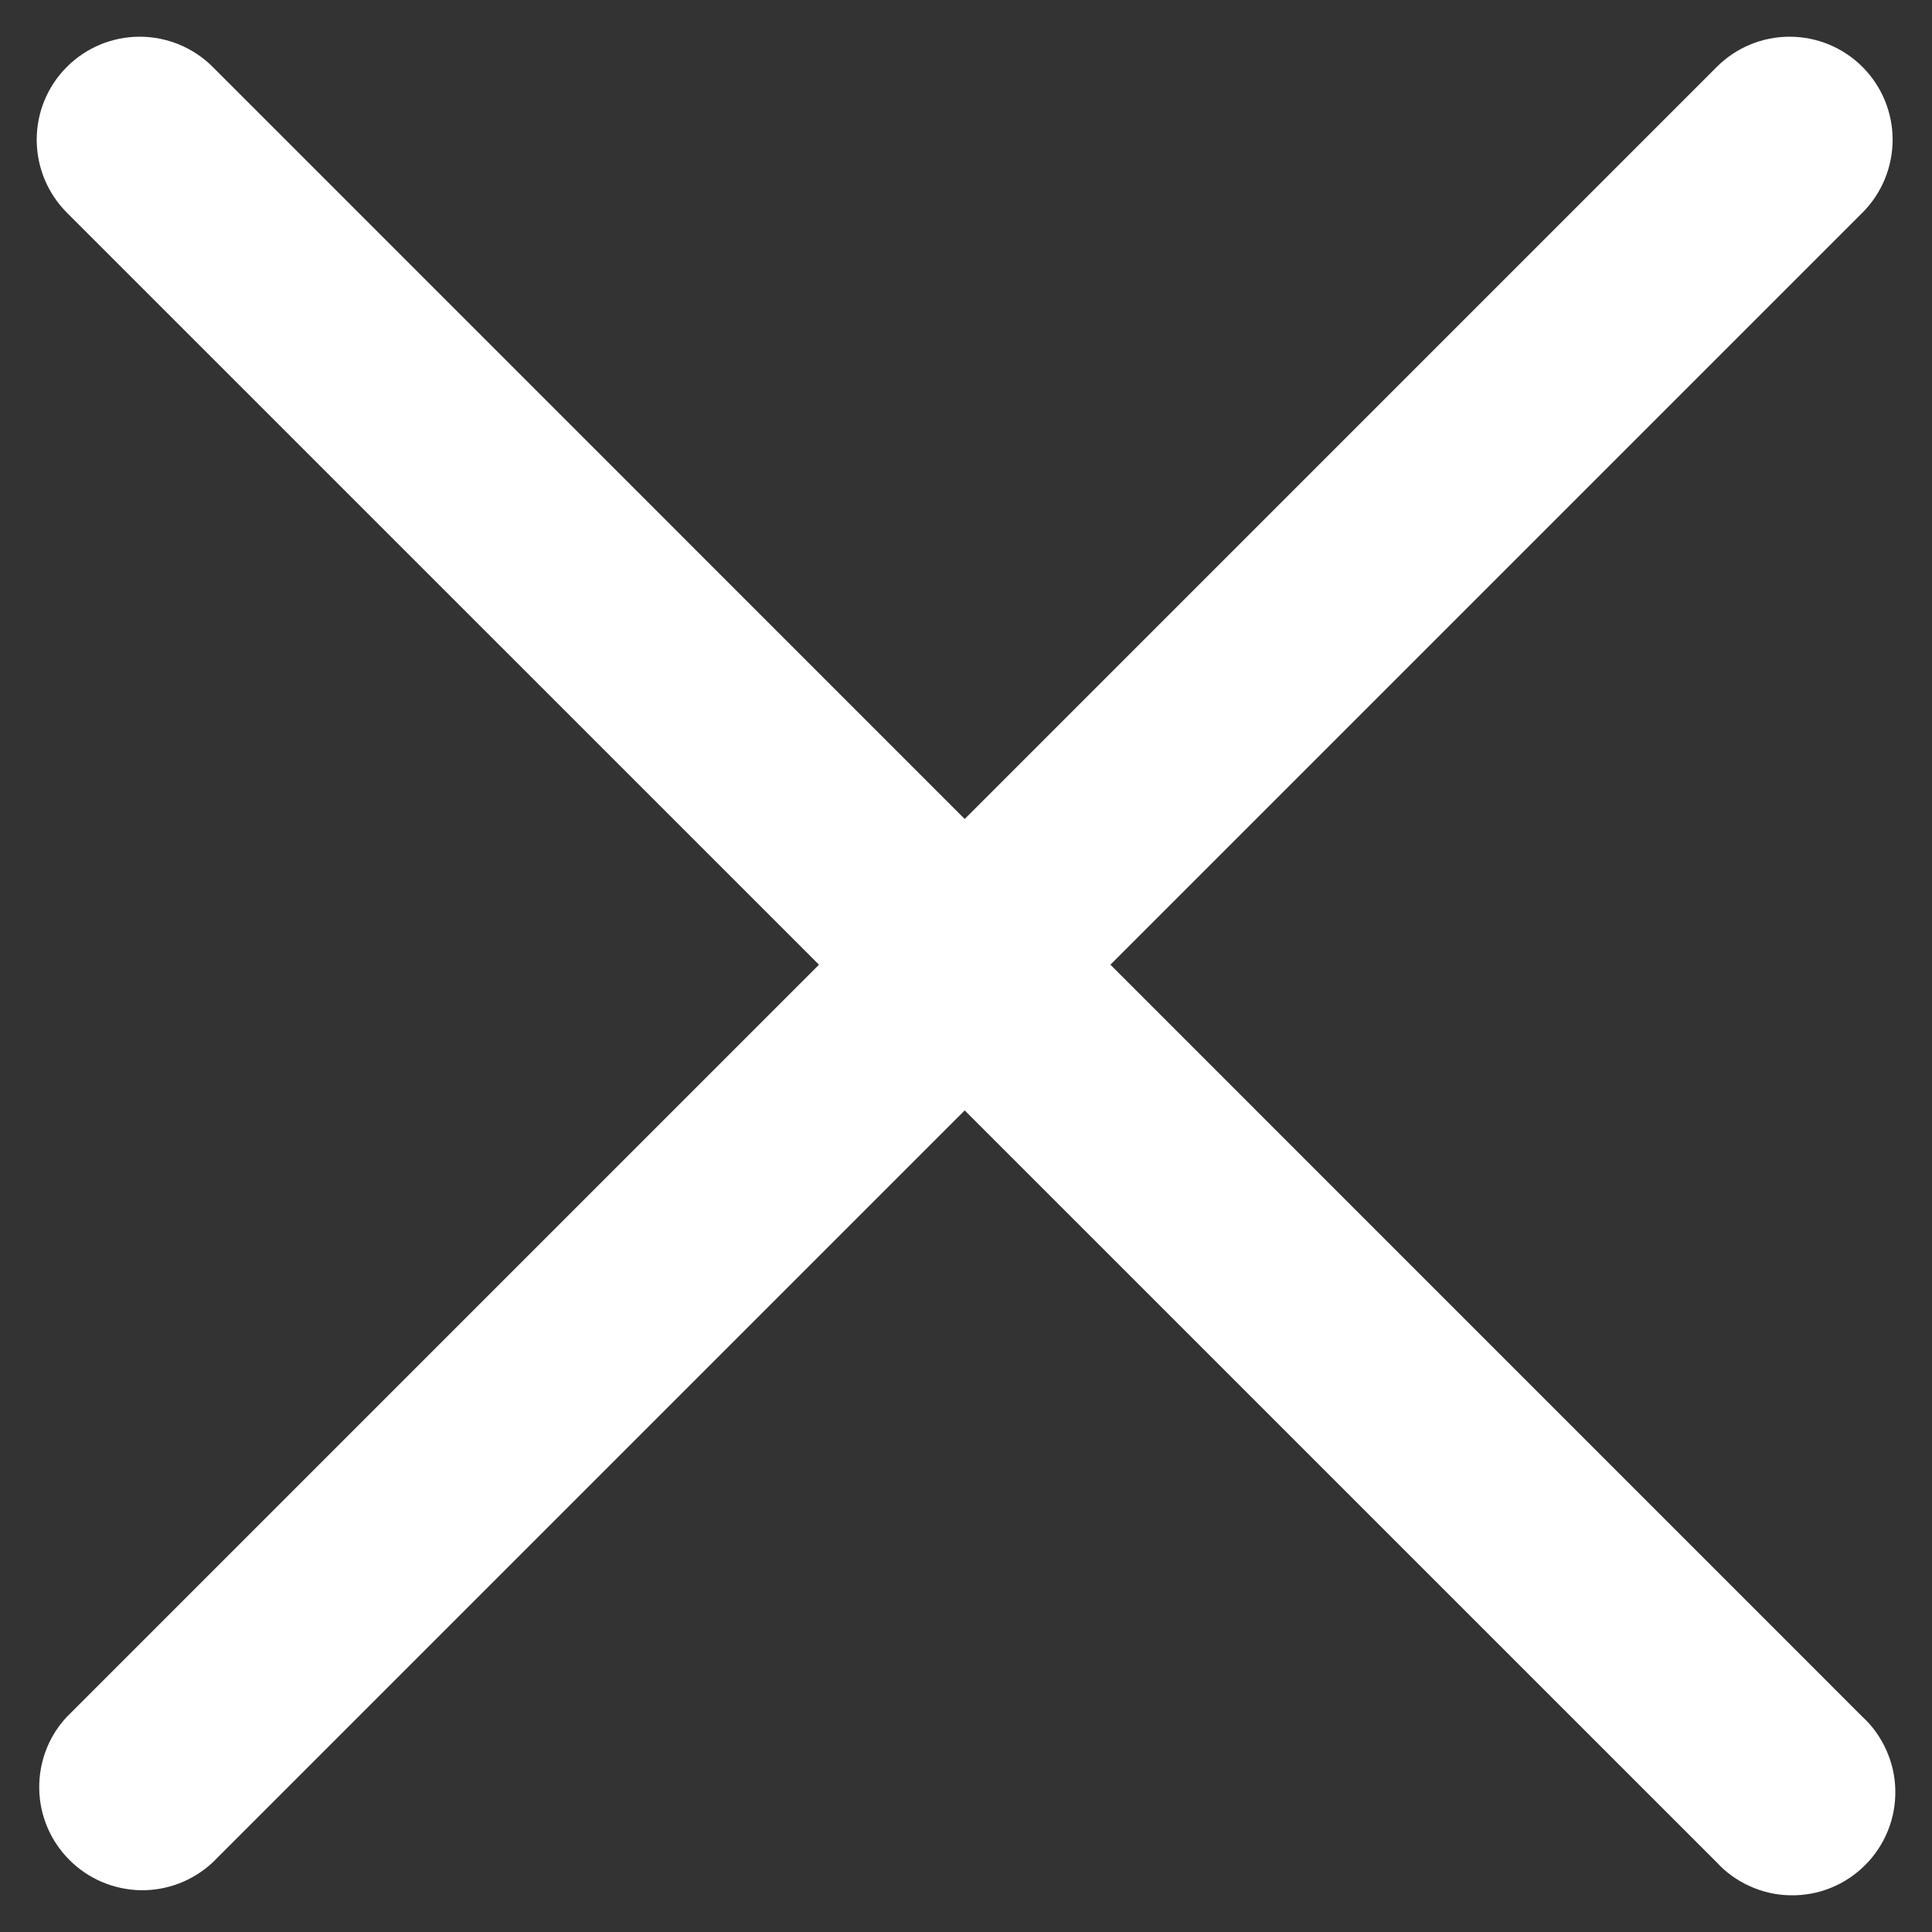
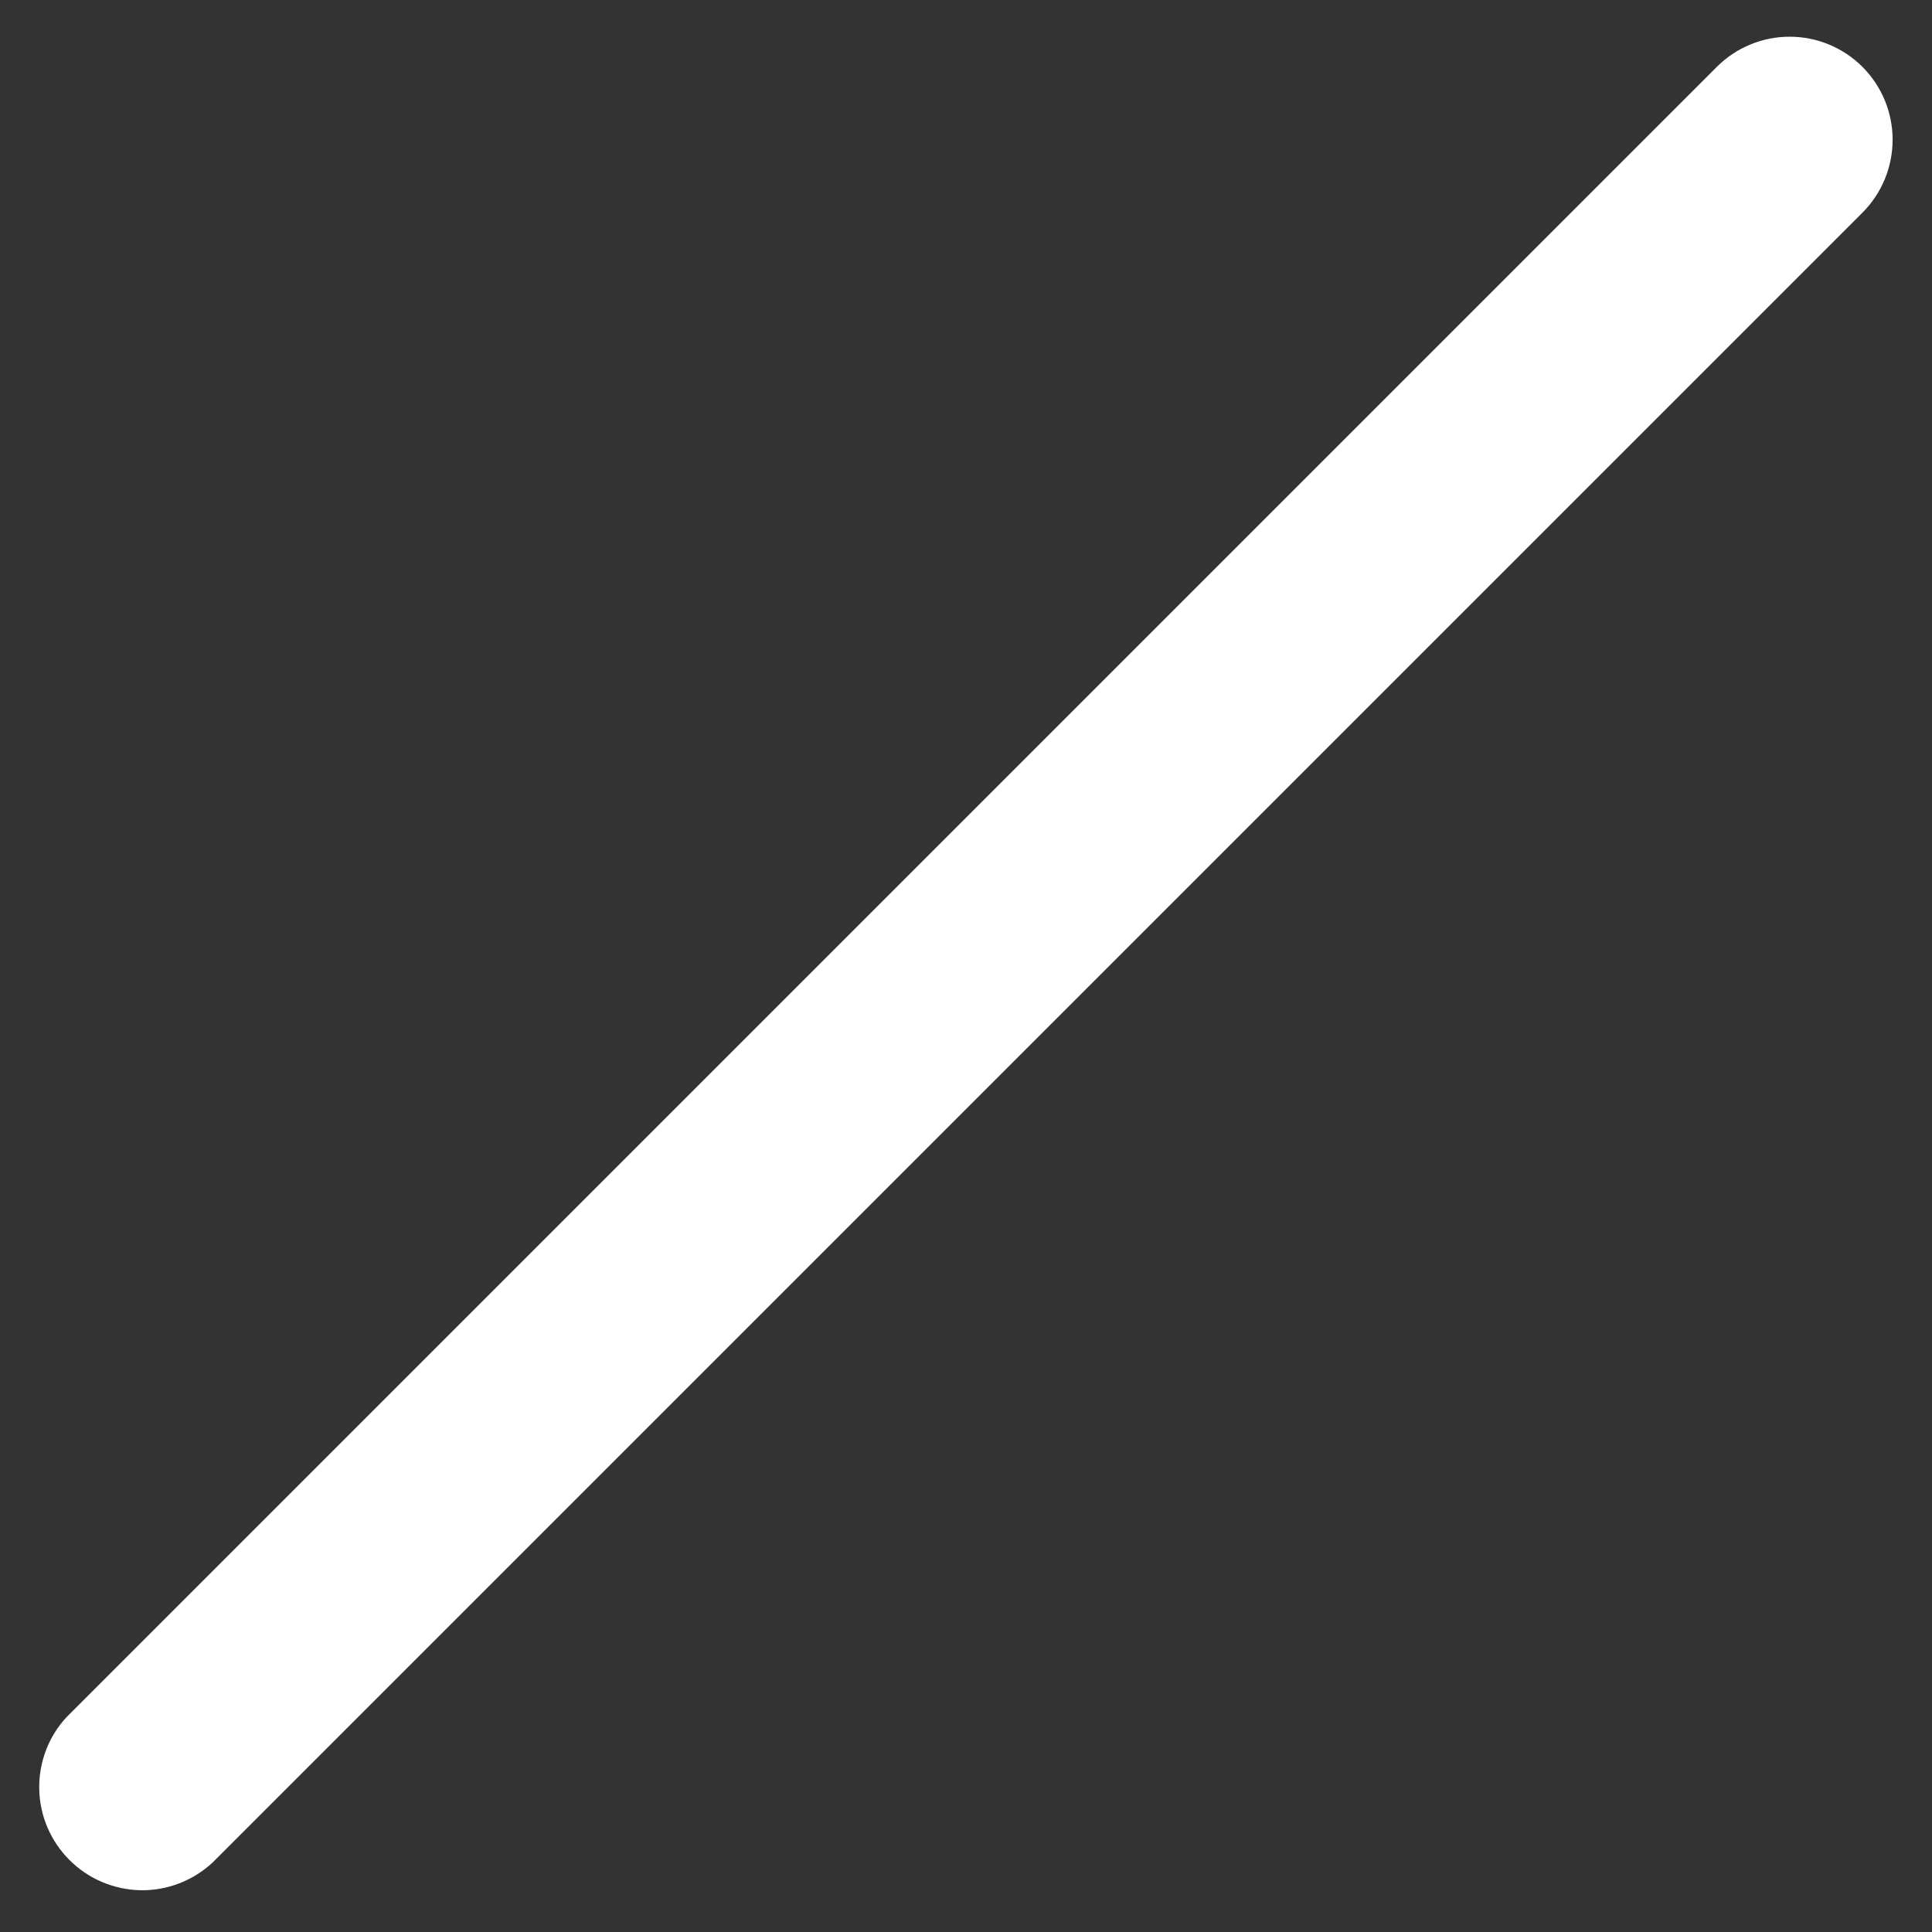
<svg xmlns="http://www.w3.org/2000/svg" width="13" height="13" viewBox="0 0 13 13" fill="none">
  <rect x="0" y="0" width="13" height="13" fill="#333333" stroke="none" />
  <g id="Group">
-     <path id="Vector" fill-rule="evenodd" clip-rule="evenodd" d="M0.45 0.45C0.58 0.32 0.756 0.247 0.94 0.247C1.124 0.247 1.301 0.32 1.431 0.45L12.532 11.552C12.601 11.615 12.655 11.692 12.693 11.777C12.731 11.862 12.752 11.954 12.753 12.047C12.755 12.14 12.738 12.233 12.703 12.319C12.668 12.406 12.616 12.484 12.55 12.55C12.484 12.616 12.406 12.668 12.319 12.703C12.233 12.738 12.14 12.755 12.047 12.753C11.954 12.752 11.862 12.731 11.777 12.693C11.692 12.655 11.615 12.601 11.552 12.532L0.45 1.431C0.32 1.301 0.247 1.124 0.247 0.94C0.247 0.756 0.32 0.58 0.45 0.45Z" fill="white" />
    <path id="Vector_2" fill-rule="evenodd" clip-rule="evenodd" d="M12.532 0.45C12.662 0.58 12.735 0.756 12.735 0.94C12.735 1.124 12.662 1.301 12.532 1.431L1.431 12.532C1.299 12.655 1.125 12.722 0.945 12.719C0.766 12.715 0.594 12.643 0.467 12.515C0.34 12.388 0.267 12.217 0.264 12.037C0.261 11.857 0.327 11.683 0.45 11.552L11.552 0.45C11.682 0.32 11.858 0.247 12.042 0.247C12.226 0.247 12.402 0.32 12.532 0.45Z" fill="white" />
  </g>
</svg>